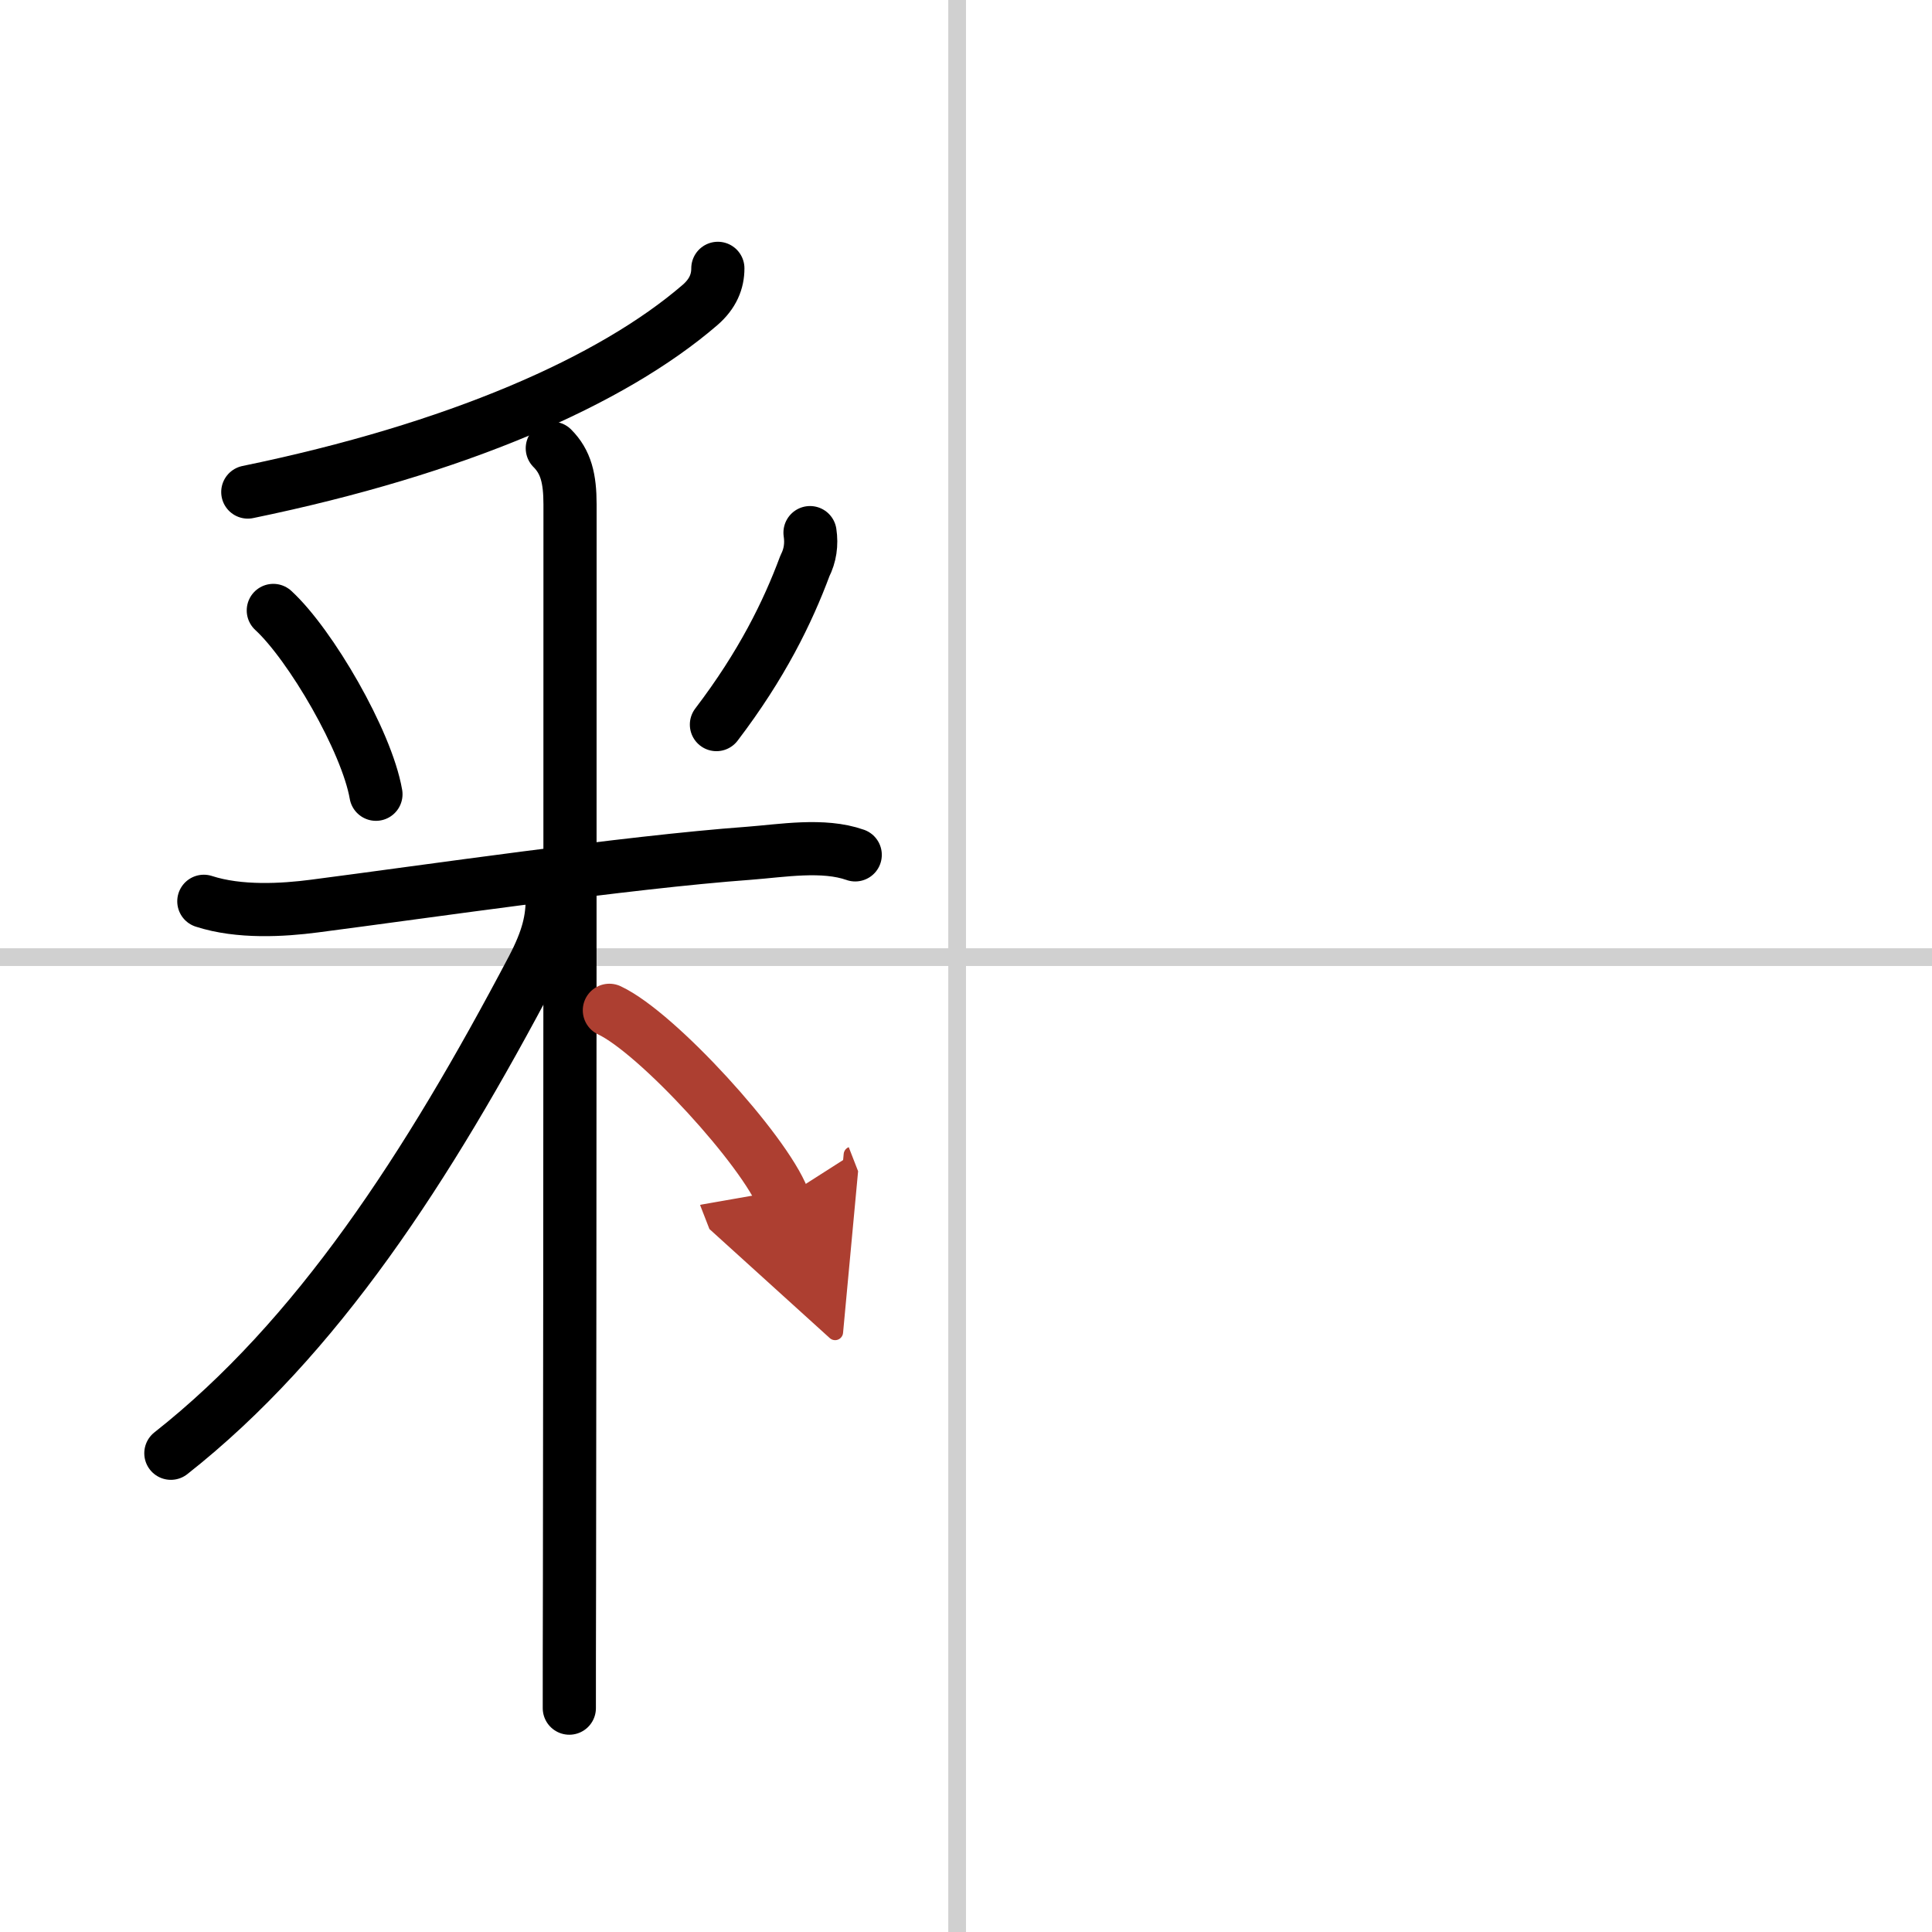
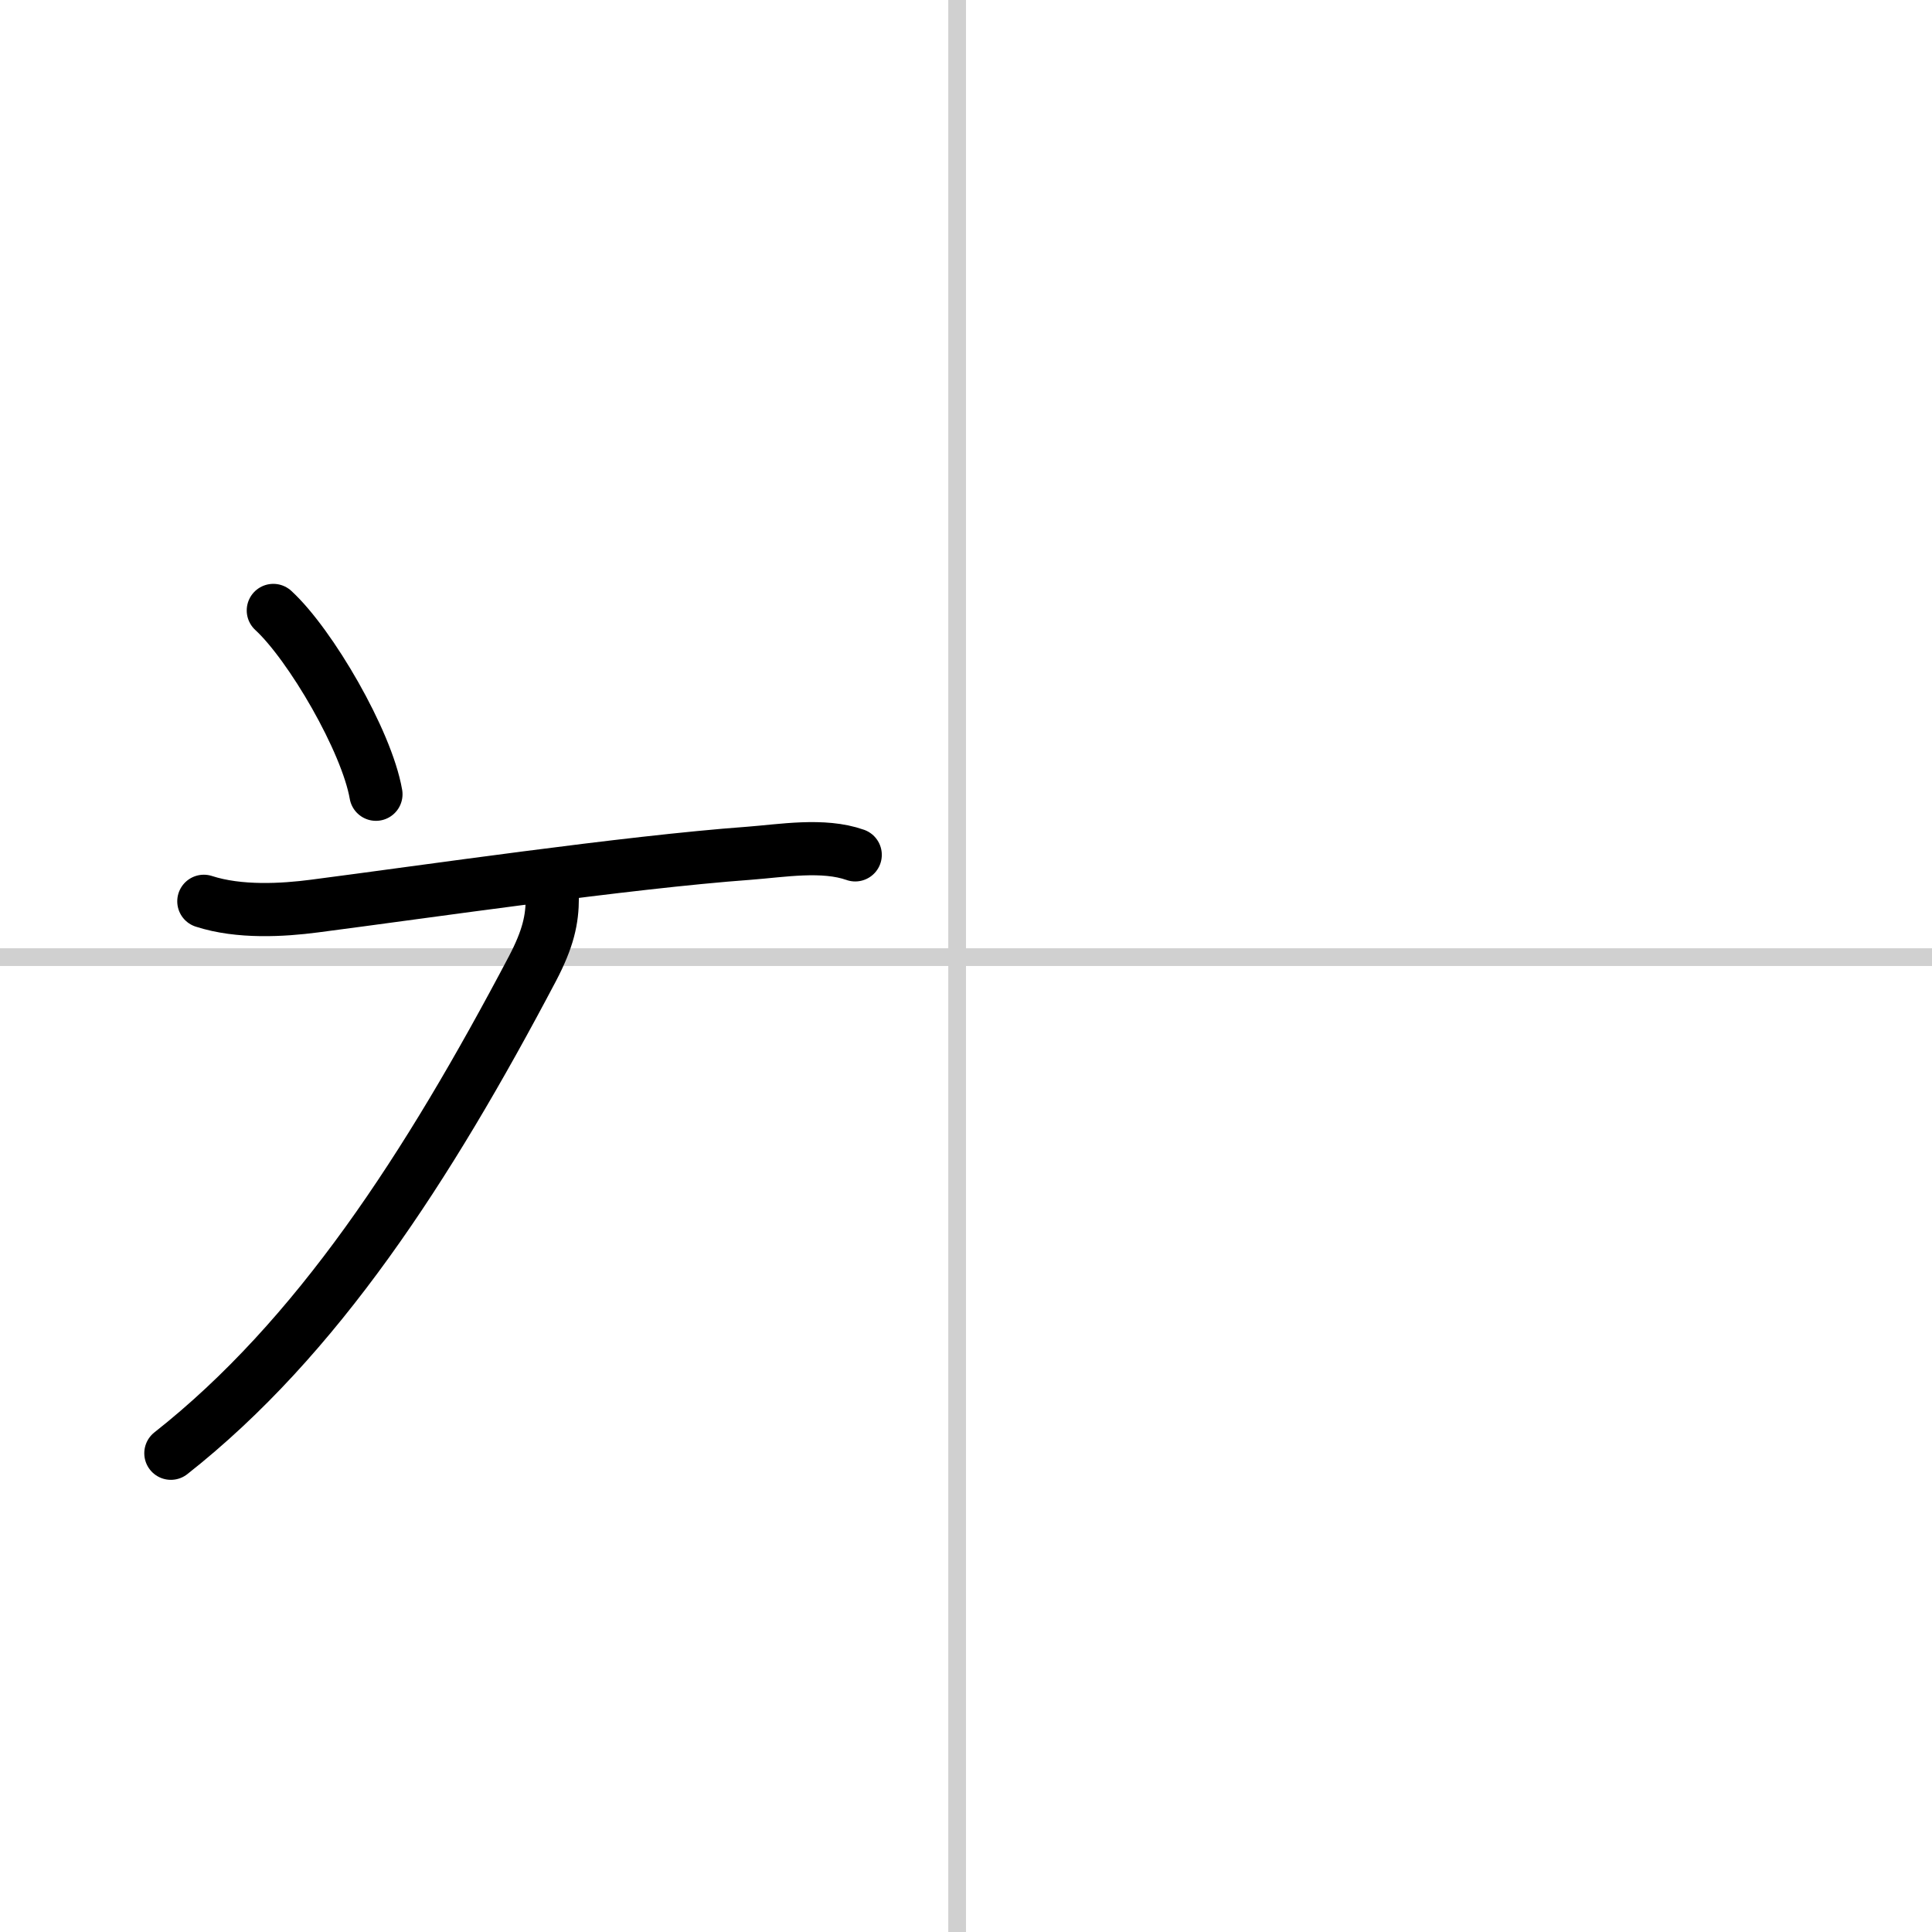
<svg xmlns="http://www.w3.org/2000/svg" width="400" height="400" viewBox="0 0 109 109">
  <defs>
    <marker id="a" markerWidth="4" orient="auto" refX="1" refY="5" viewBox="0 0 10 10">
      <polyline points="0 0 10 5 0 10 1 5" fill="#ad3f31" stroke="#ad3f31" />
    </marker>
  </defs>
  <g fill="none" stroke="#000" stroke-linecap="round" stroke-linejoin="round" stroke-width="3">
    <rect width="100%" height="100%" fill="#fff" stroke="#fff" />
    <line x1="54" x2="54" y2="109" stroke="#d0d0d0" stroke-width="1" />
    <line x2="109" y1="54" y2="54" stroke="#d0d0d0" stroke-width="1" />
-     <path d="m40.5 15.14c0 0.73-0.27 1.43-1.01 2.07-4.98 4.29-13.72 8.12-25.51 10.55" />
    <path d="m15.42 34.44c2.1 1.93 5.27 7.37 5.79 10.37" />
-     <path d="m45.7 30.05c0.1 0.66 0.01 1.29-0.29 1.88-0.97 2.61-2.43 5.59-4.99 8.95" />
    <path d="m11.5 50.85c2 0.65 4.47 0.5 6.23 0.27 6.26-0.81 17.57-2.47 24.52-2.98 1.86-0.14 4.19-0.55 6 0.09" />
-     <path d="m31.16 25.29c0.77 0.77 1 1.71 1 3.17 0 8.03 0 42.33-0.03 60.53-0.01 3.44-0.01 6.04-0.01 7.38" />
    <path d="m31.16 50.65c0 1.23-0.23 2.3-1.12 4-5.92 11.23-12.16 20.85-20.4 27.34" />
-     <path d="m34.38 57c2.71 1.27 8.75 7.91 9.8 10.61" marker-end="url(#a)" stroke="#ad3f31" />
  </g>
</svg>